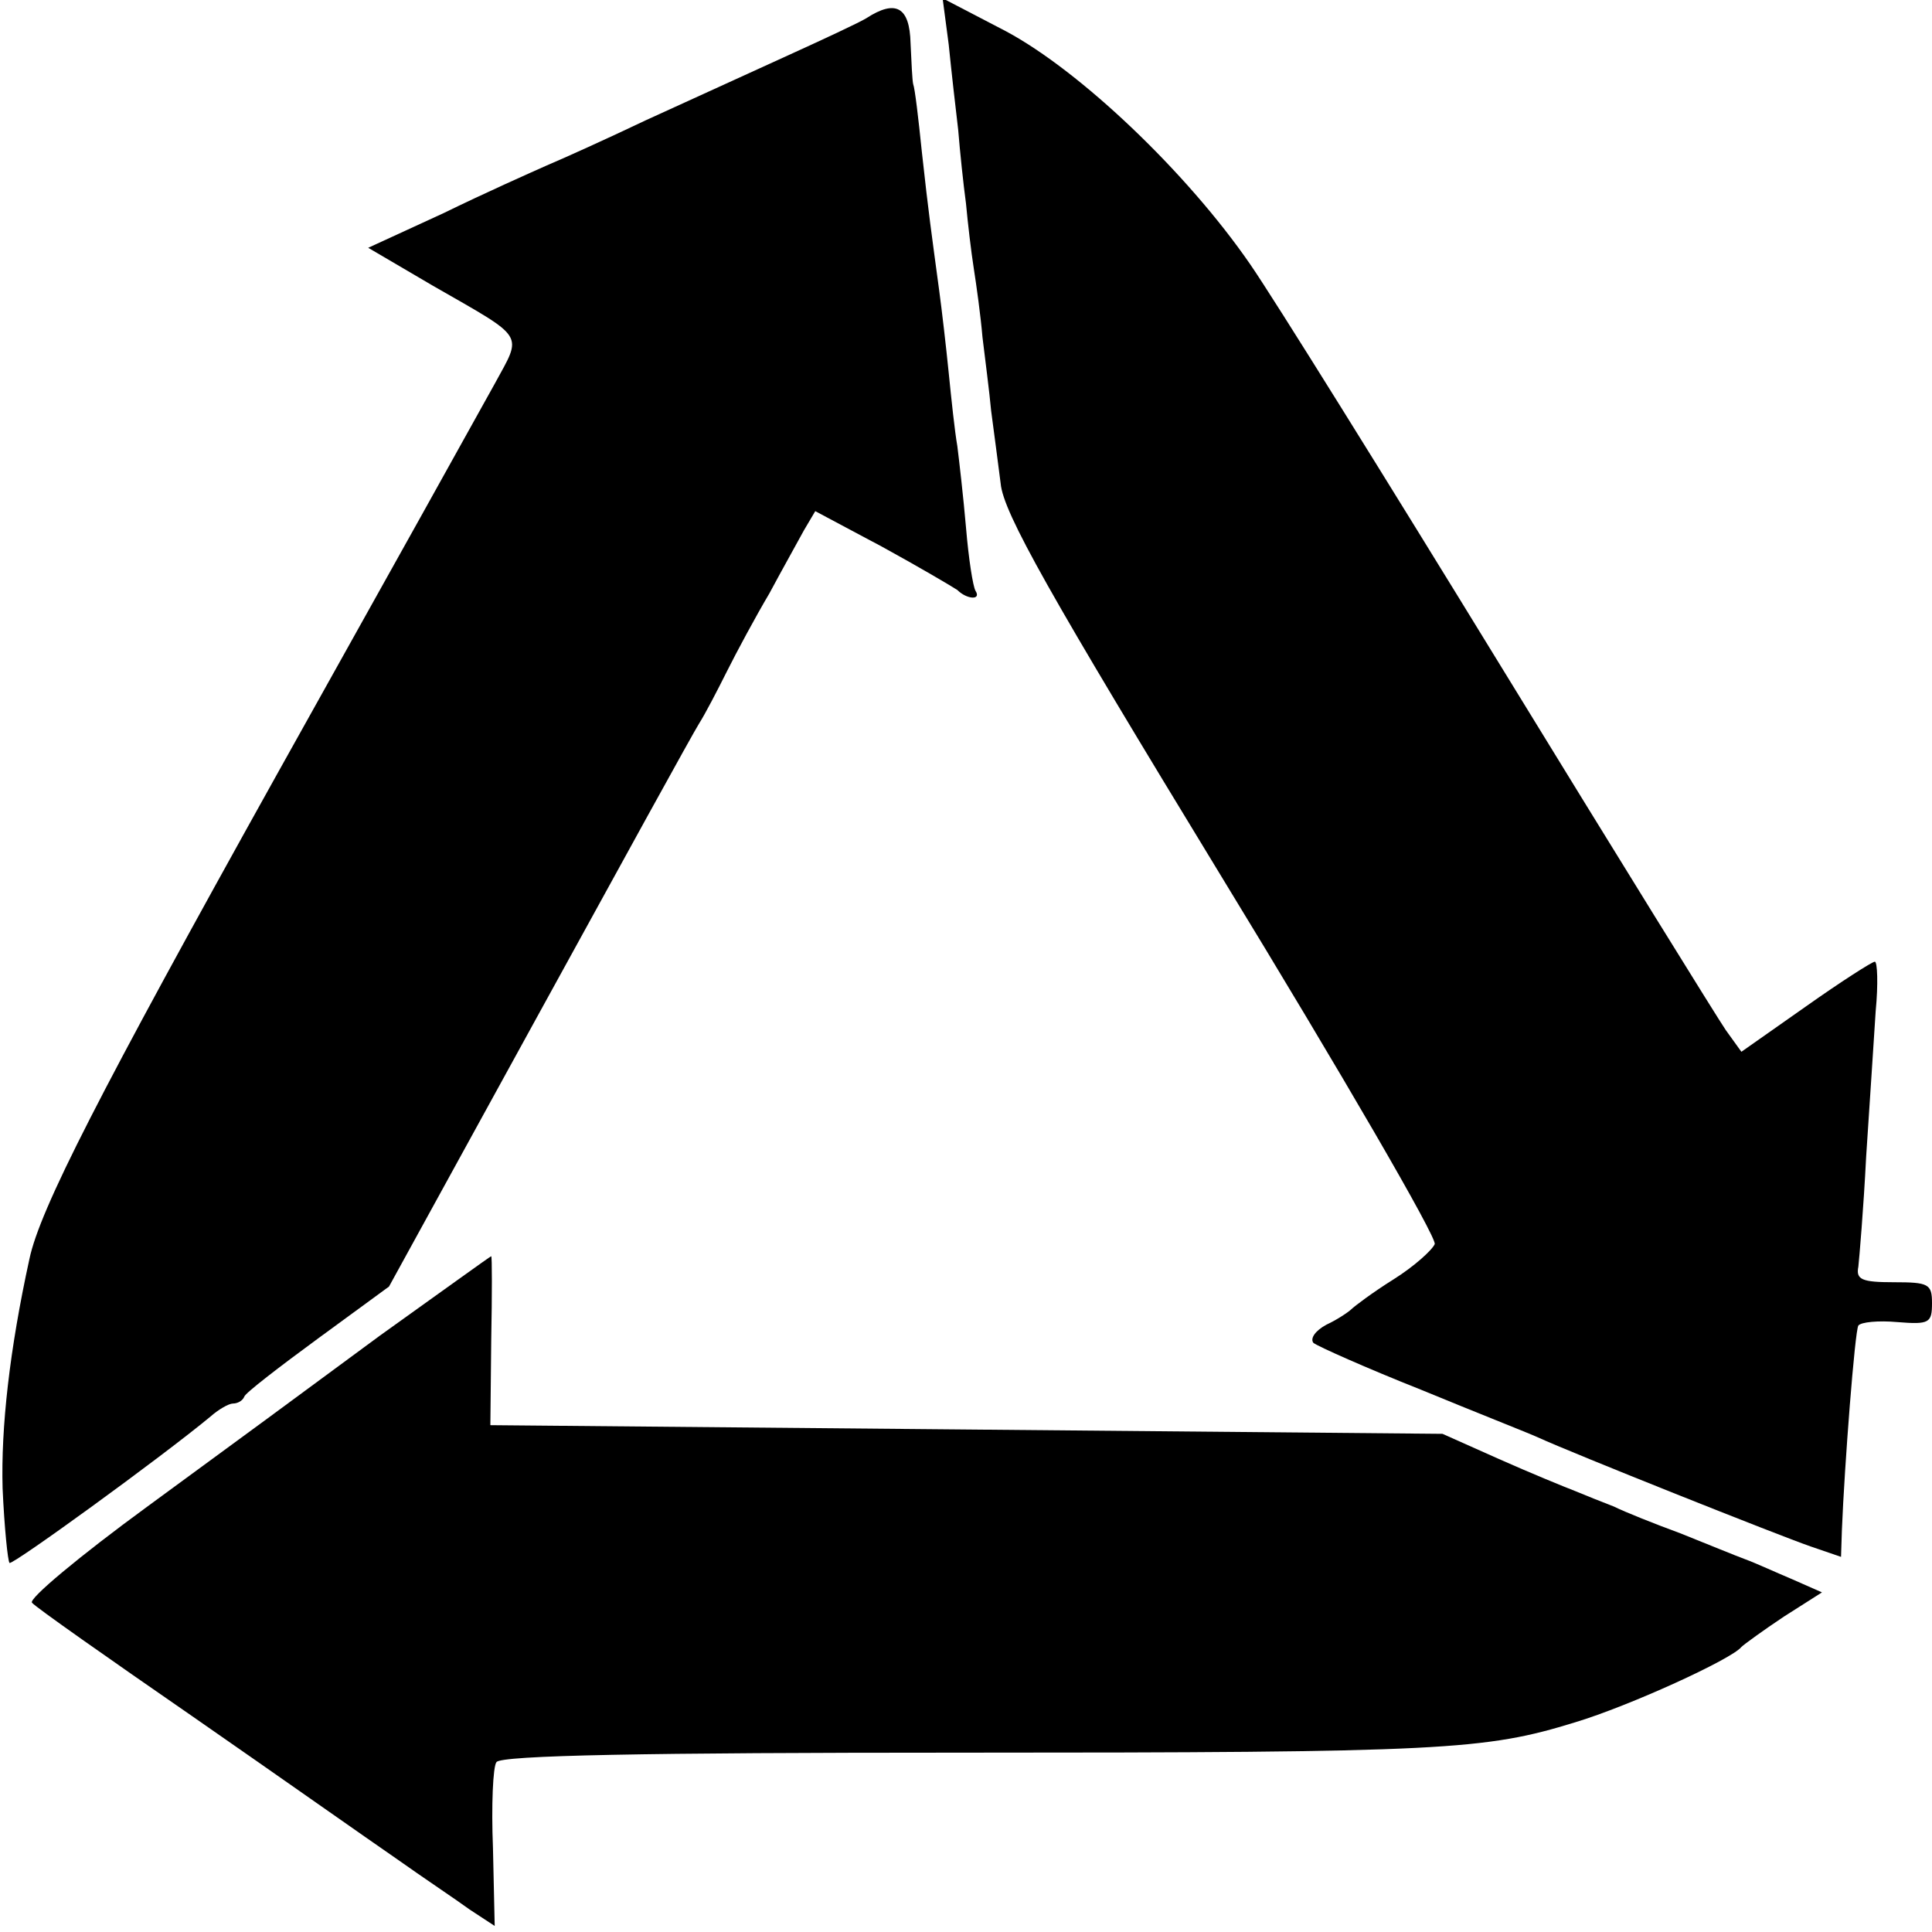
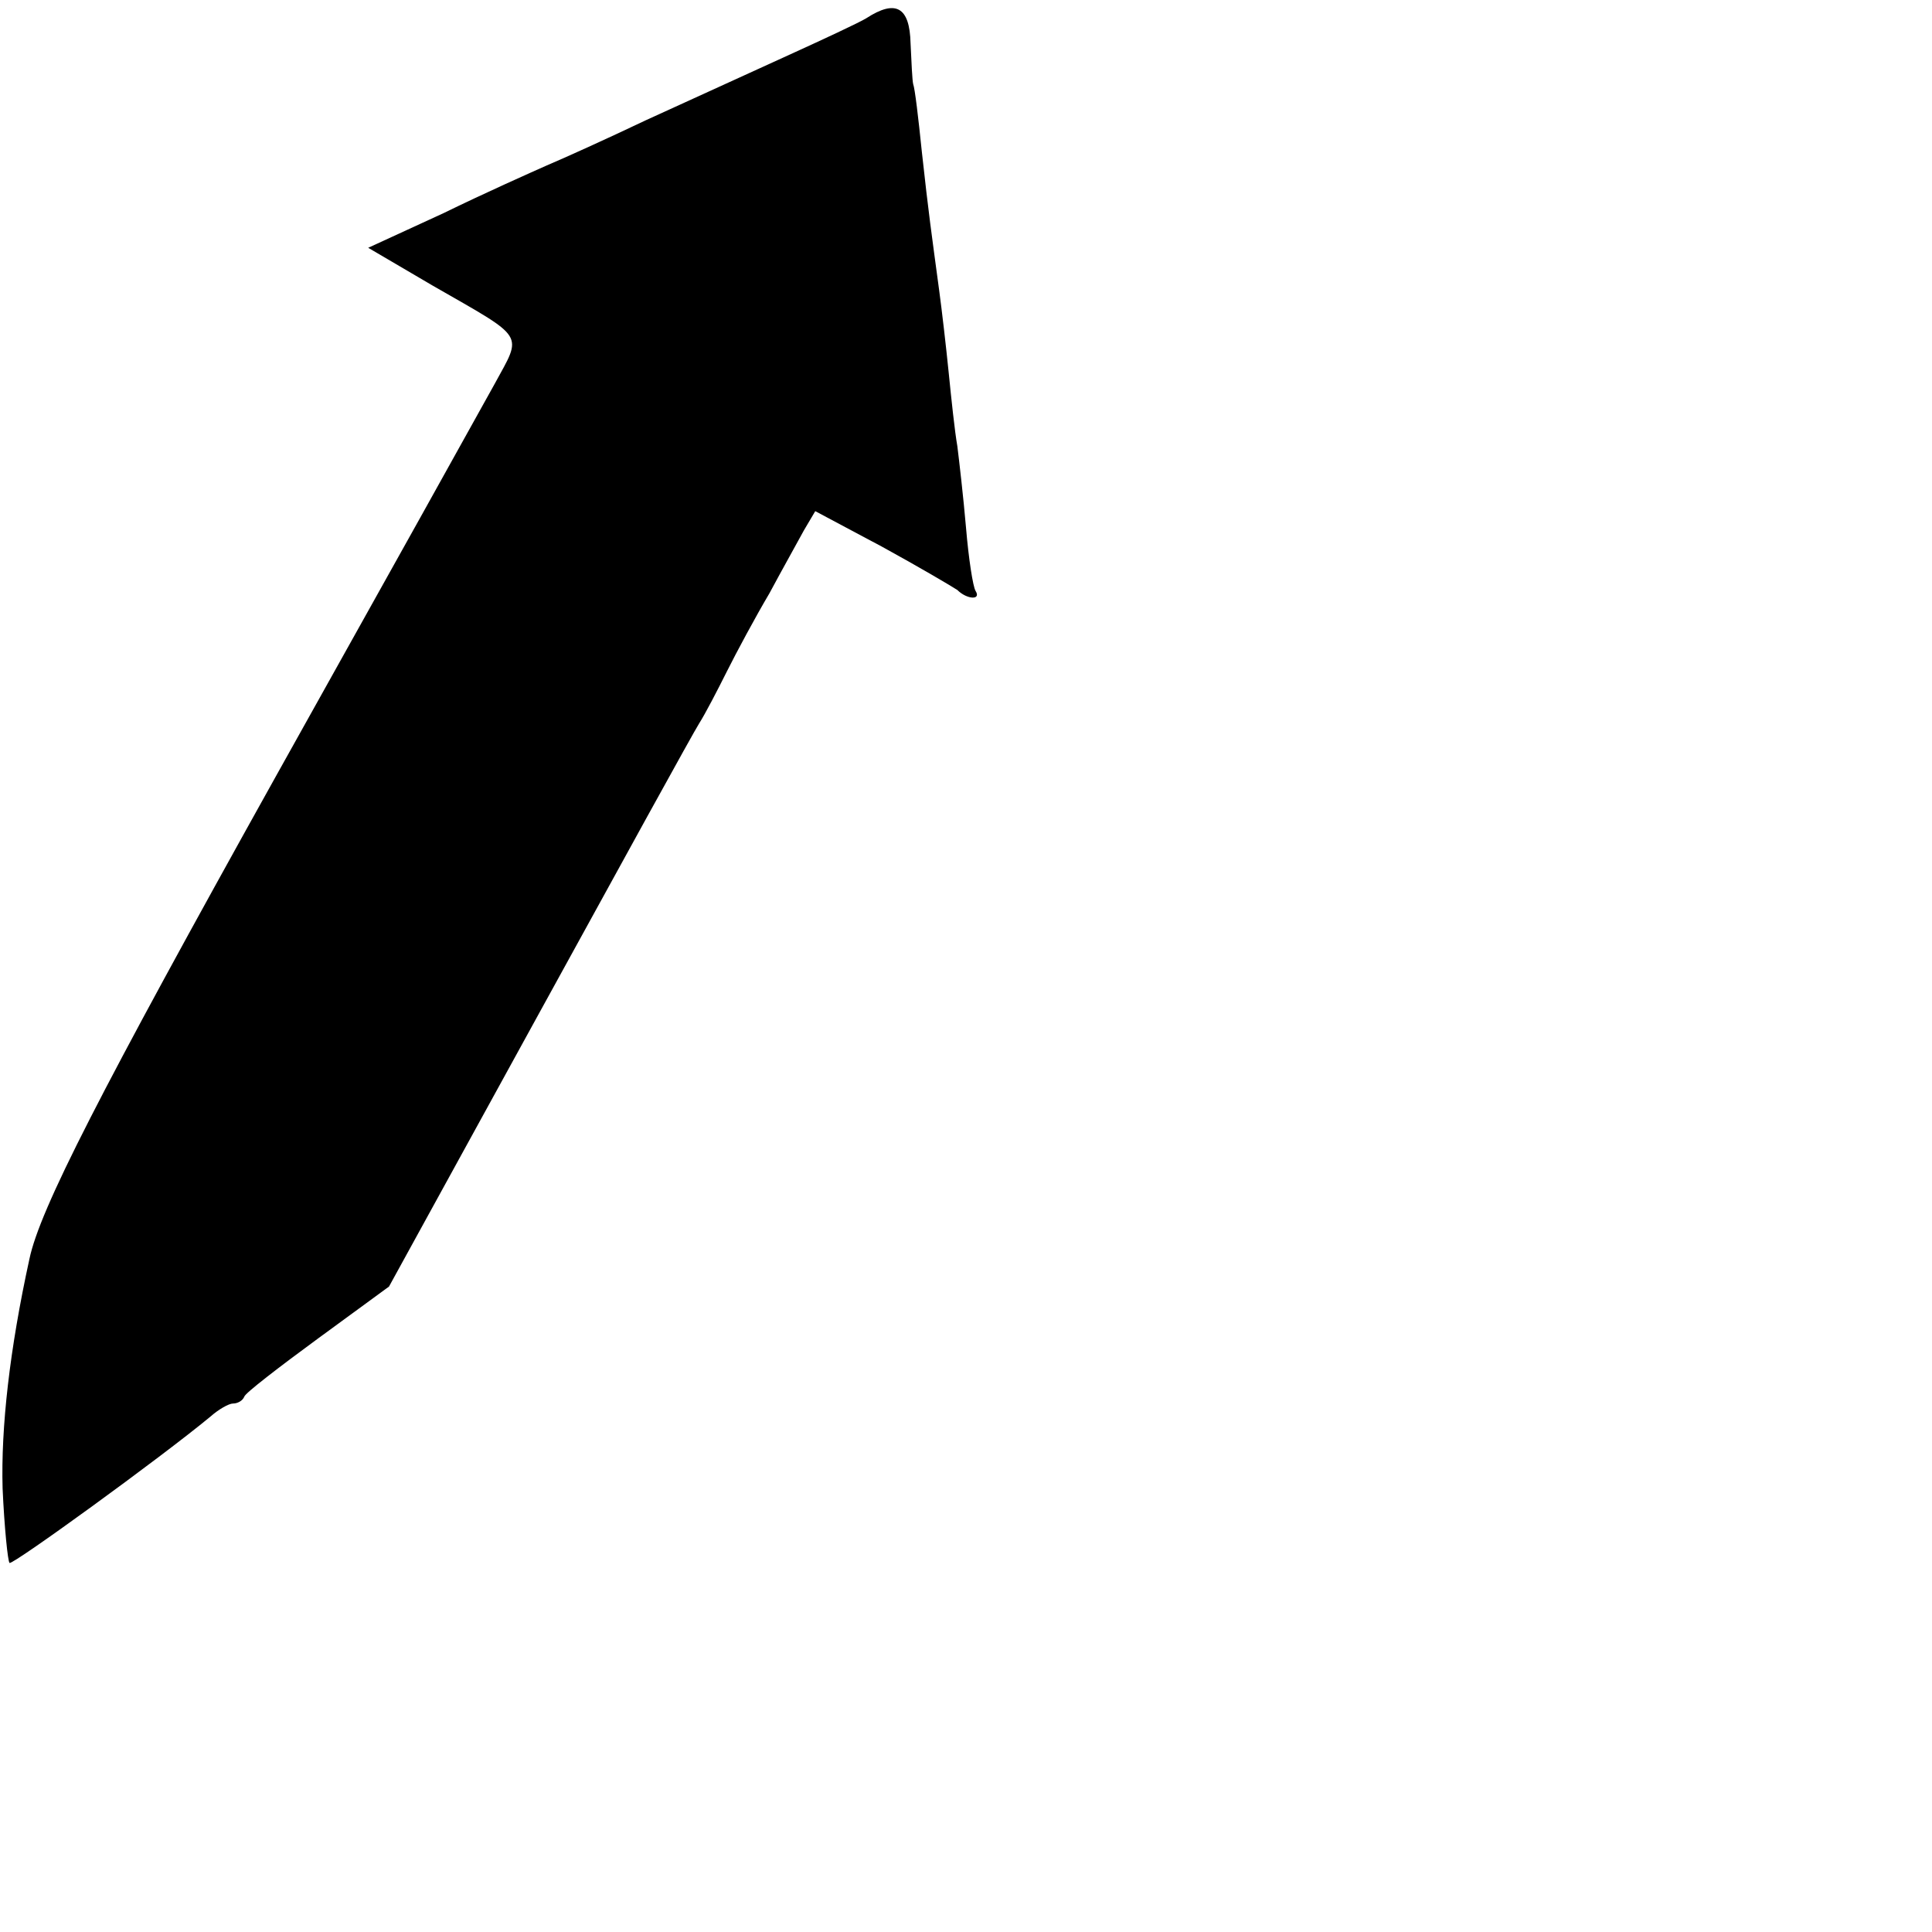
<svg xmlns="http://www.w3.org/2000/svg" version="1.0" width="223pt" height="223pt" viewBox="0 0 223 223" preserveAspectRatio="xMidYMid meet">
  <g transform="translate(0,223) scale(0.1,-0.1)" fill="#000000" stroke="none">
-     <path d="M1095 2179 c3 -30 8 -74 11 -99 2 -25 6 -63 9 -85 2 -22 6 -56 9 -75 3 -19 8 -55 10 -79 3 -25 8 -63 10 -85 3 -23 8 -60 11 -84 3 -34 57 -129 255 -454 138 -226 249 -417 246 -424 -3 -7 -24 -26 -48 -41 -24 -15 -45 -31 -48 -34 -3 -3 -16 -12 -29 -18 -13 -7 -19 -16 -15 -21 5 -4 61 -29 124 -54 63 -26 124 -50 135 -55 39 -18 280 -114 315 -126 l35 -12 1 31 c3 75 15 230 19 236 3 4 23 6 45 4 37 -3 40 -1 40 22 0 22 -4 24 -44 24 -37 0 -44 3 -41 18 1 9 6 67 9 127 4 61 9 136 11 168 3 31 2 57 -1 57 -3 0 -39 -23 -80 -52 l-74 -52 -18 25 c-9 13 -126 202 -259 419 -133 217 -263 426 -290 465 -73 106 -196 223 -282 269 l-73 38 7 -53z" />
    <path d="M1000 2209 c-8 -5 -51 -25 -95 -45 -44 -20 -116 -53 -160 -73 -44 -21 -95 -44 -114 -52 -18 -8 -72 -32 -119 -55 l-87 -40 75 -44 c108 -62 103 -54 71 -113 -16 -29 -129 -232 -252 -452 -205 -368 -273 -501 -285 -558 -23 -105 -33 -195 -31 -265 2 -45 6 -84 8 -86 3 -3 174 121 232 169 9 8 21 15 26 15 5 0 11 3 13 8 1 4 40 34 85 67 l82 60 173 315 c95 173 178 324 185 335 7 11 21 38 32 60 11 22 33 63 49 90 15 28 33 60 40 73 l13 22 77 -41 c42 -23 81 -46 87 -50 11 -11 28 -12 21 -1 -3 5 -8 37 -11 73 -3 35 -8 78 -10 94 -3 17 -7 55 -10 85 -3 30 -8 73 -11 95 -9 67 -12 87 -20 160 -4 39 -8 73 -10 78 -1 4 -2 25 -3 47 -1 42 -17 51 -51 29z" />
-     <path d="M438 688 c-69 -51 -190 -140 -268 -197 -78 -57 -138 -107 -133 -111 4 -5 88 -64 185 -131 98 -68 203 -142 235 -164 31 -22 70 -48 85 -59 l29 -19 -2 90 c-2 49 0 94 4 99 4 8 175 11 534 11 561 0 607 3 711 35 63 19 181 73 192 87 3 3 25 19 49 35 l44 28 -34 15 c-19 8 -43 19 -54 23 -11 4 -45 18 -75 30 -30 11 -65 25 -77 31 -13 5 -33 13 -45 18 -13 5 -52 21 -88 37 l-65 29 -550 5 -549 5 1 98 c1 53 1 97 0 97 -1 0 -59 -42 -129 -92z" />
  </g>
</svg>